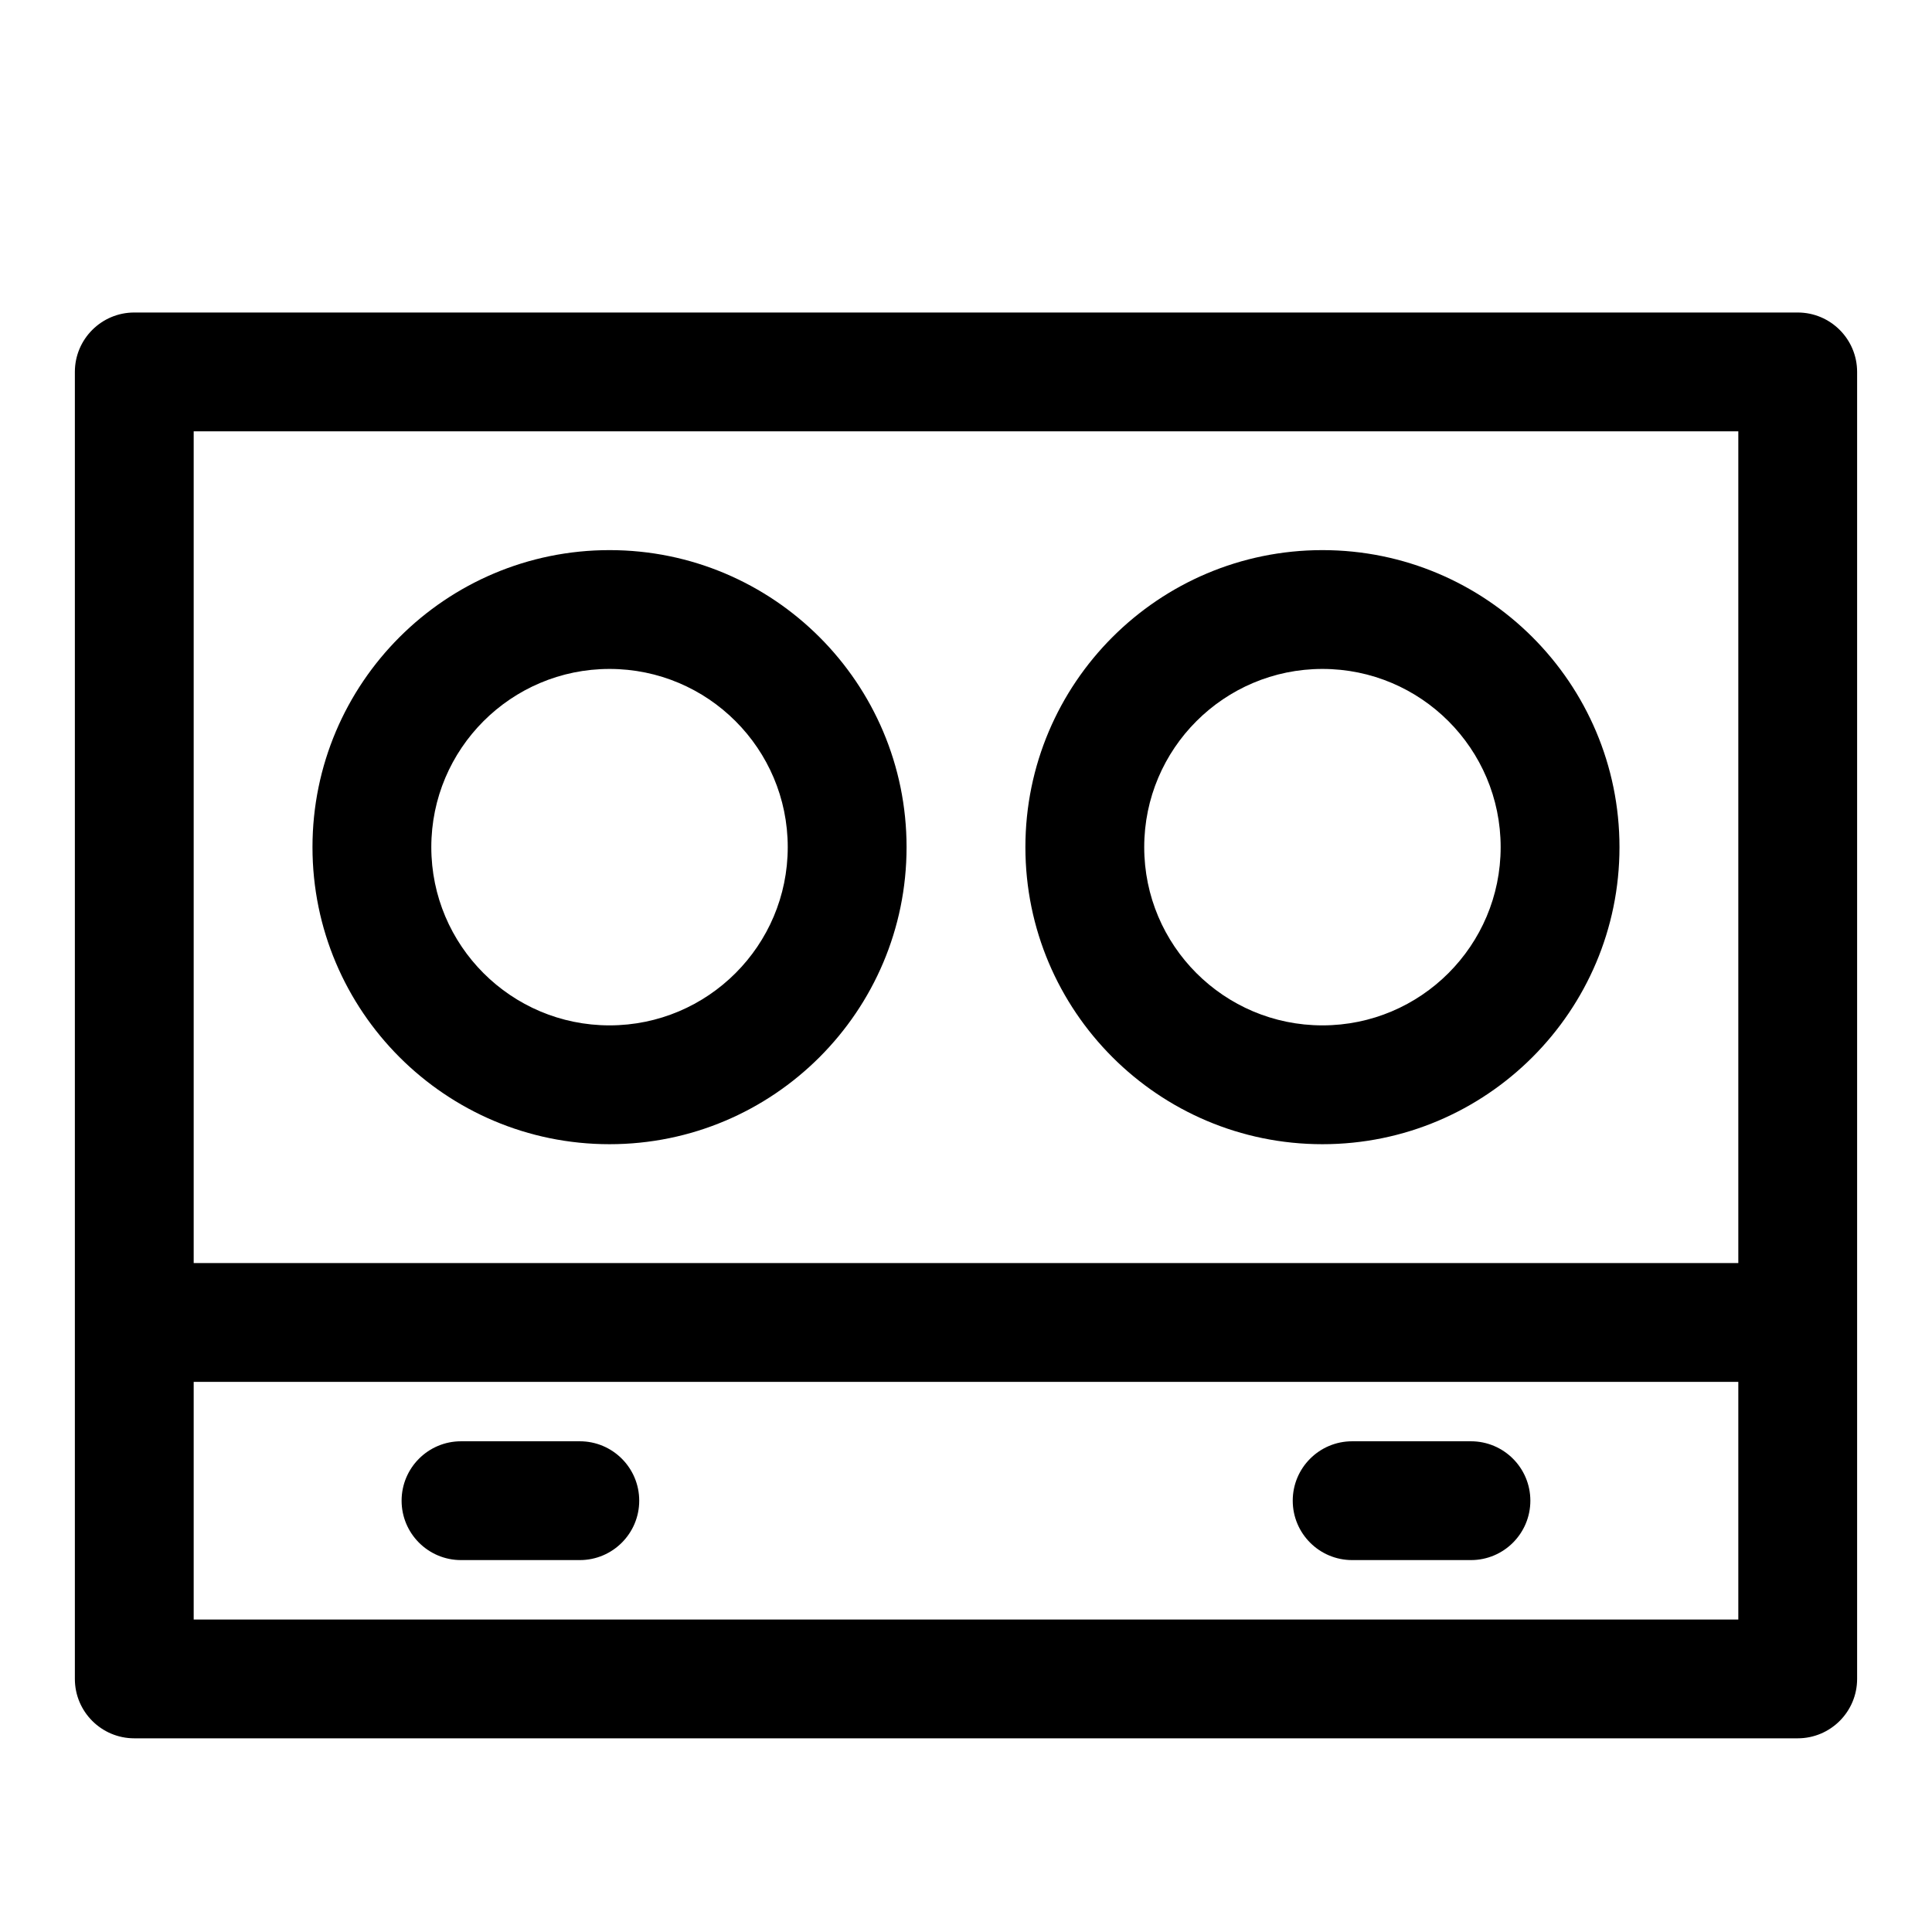
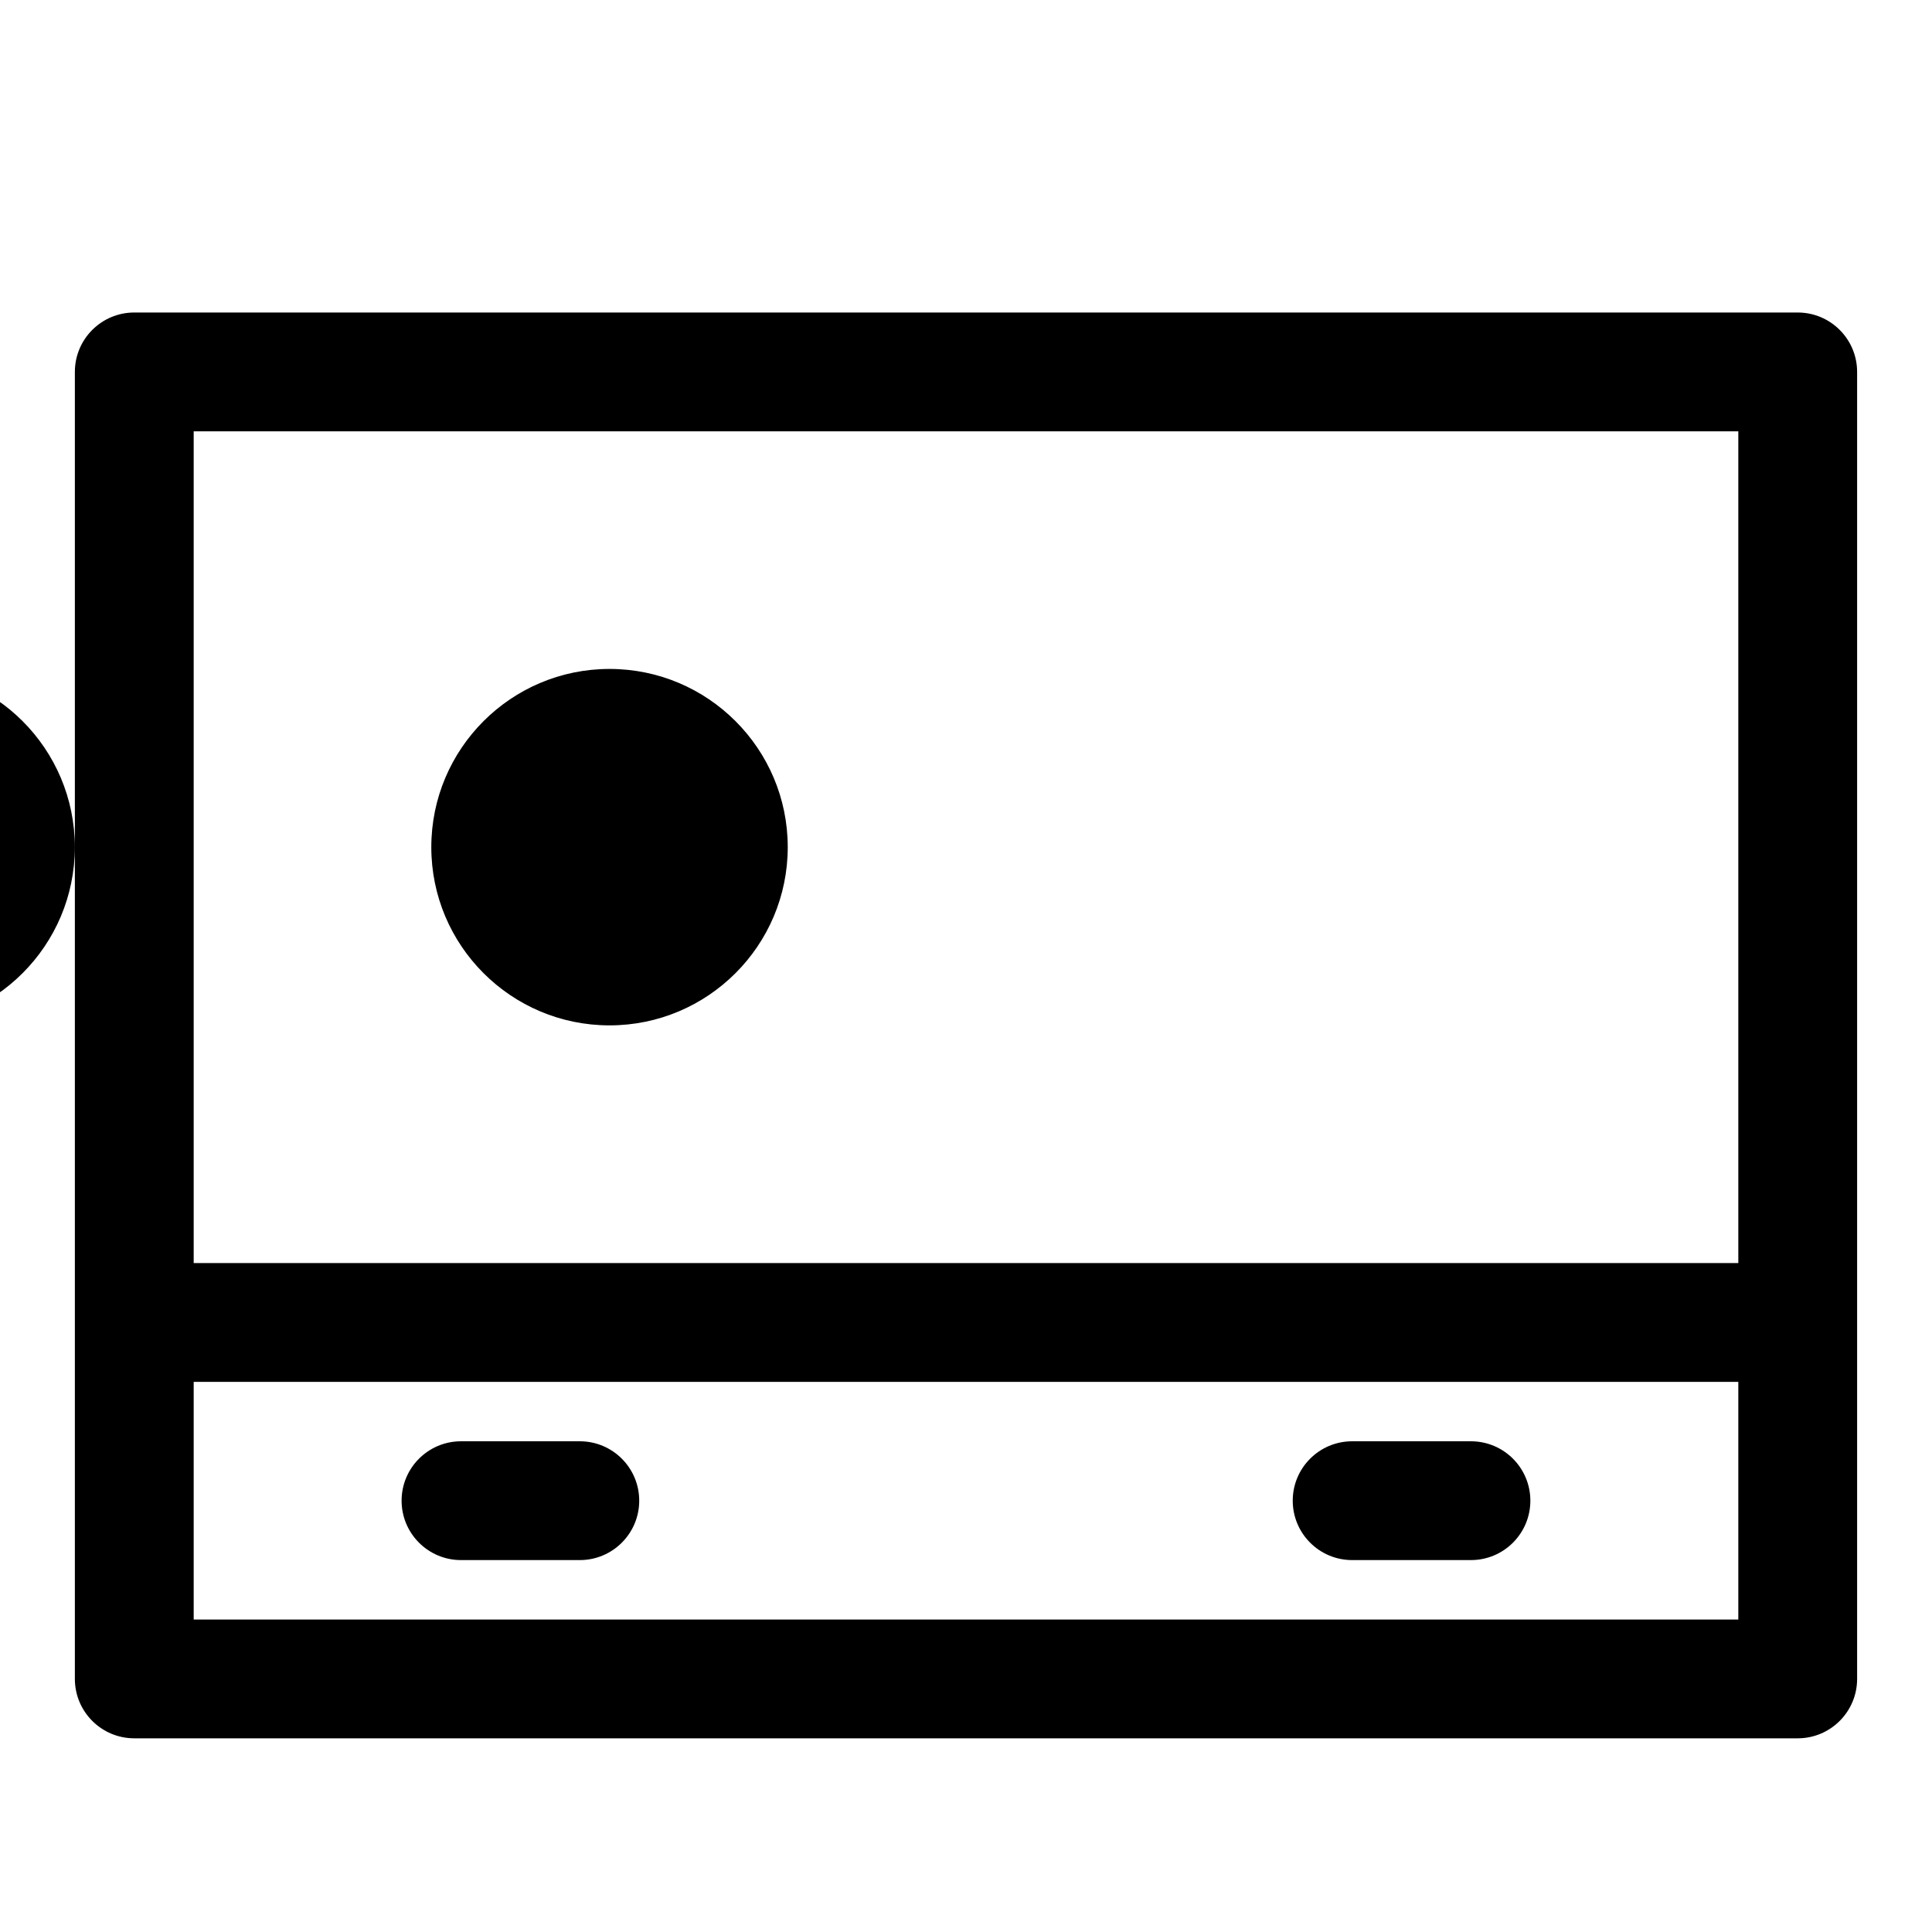
<svg xmlns="http://www.w3.org/2000/svg" fill="#000000" width="800px" height="800px" version="1.1" viewBox="144 144 512 512">
-   <path d="m163.84 242.56v346.37c0 8.691 7.055 15.742 15.742 15.742h440.83c8.691 0 15.742-7.055 15.742-15.742v-346.37c0-8.691-7.055-15.742-15.742-15.742h-440.83c-8.691 0-15.742 7.055-15.742 15.742zm440.83 267.65v62.977h-409.34v-62.977zm-338.5 47.23h31.488c8.691 0 15.742-7.055 15.742-15.742 0-8.691-7.055-15.742-15.742-15.742h-31.488c-8.691 0-15.742 7.055-15.742 15.742 0 8.691 7.055 15.742 15.742 15.742zm236.16 0h31.488c8.691 0 15.742-7.055 15.742-15.742 0-8.691-7.055-15.742-15.742-15.742h-31.488c-8.691 0-15.742 7.055-15.742 15.742 0 8.691 7.055 15.742 15.742 15.742zm102.34-299.14v220.42h-409.34v-220.42zm-299.14 31.488c-43.453 0-78.719 35.266-78.719 78.719 0 43.453 35.266 78.719 78.719 78.719s78.719-35.266 78.719-78.719c0-43.453-35.266-78.719-78.719-78.719zm188.93 0c-43.453 0-78.719 35.266-78.719 78.719 0 43.453 35.266 78.719 78.719 78.719 43.453 0 78.719-35.266 78.719-78.719 0-43.453-35.266-78.719-78.719-78.719zm-188.93 31.488c26.07 0 47.23 21.16 47.23 47.23 0 26.07-21.16 47.23-47.23 47.23s-47.23-21.16-47.23-47.23c0-26.07 21.16-47.23 47.23-47.23zm188.93 0c26.07 0 47.23 21.16 47.23 47.23 0 26.07-21.16 47.23-47.23 47.23-26.07 0-47.23-21.16-47.23-47.23 0-26.07 21.16-47.23 47.23-47.23z" fill-rule="evenodd" />
+   <path d="m163.84 242.56v346.37c0 8.691 7.055 15.742 15.742 15.742h440.83c8.691 0 15.742-7.055 15.742-15.742v-346.37c0-8.691-7.055-15.742-15.742-15.742h-440.83c-8.691 0-15.742 7.055-15.742 15.742zm440.83 267.65v62.977h-409.34v-62.977zm-338.5 47.23h31.488c8.691 0 15.742-7.055 15.742-15.742 0-8.691-7.055-15.742-15.742-15.742h-31.488c-8.691 0-15.742 7.055-15.742 15.742 0 8.691 7.055 15.742 15.742 15.742zm236.16 0h31.488c8.691 0 15.742-7.055 15.742-15.742 0-8.691-7.055-15.742-15.742-15.742h-31.488c-8.691 0-15.742 7.055-15.742 15.742 0 8.691 7.055 15.742 15.742 15.742zm102.34-299.14v220.42h-409.34v-220.42zm-299.14 31.488c-43.453 0-78.719 35.266-78.719 78.719 0 43.453 35.266 78.719 78.719 78.719s78.719-35.266 78.719-78.719c0-43.453-35.266-78.719-78.719-78.719zc-43.453 0-78.719 35.266-78.719 78.719 0 43.453 35.266 78.719 78.719 78.719 43.453 0 78.719-35.266 78.719-78.719 0-43.453-35.266-78.719-78.719-78.719zm-188.93 31.488c26.07 0 47.23 21.16 47.23 47.23 0 26.07-21.16 47.23-47.23 47.23s-47.23-21.16-47.23-47.23c0-26.07 21.16-47.23 47.23-47.23zm188.93 0c26.07 0 47.23 21.16 47.23 47.23 0 26.07-21.16 47.23-47.23 47.23-26.07 0-47.23-21.16-47.23-47.23 0-26.07 21.16-47.23 47.23-47.23z" fill-rule="evenodd" />
</svg>